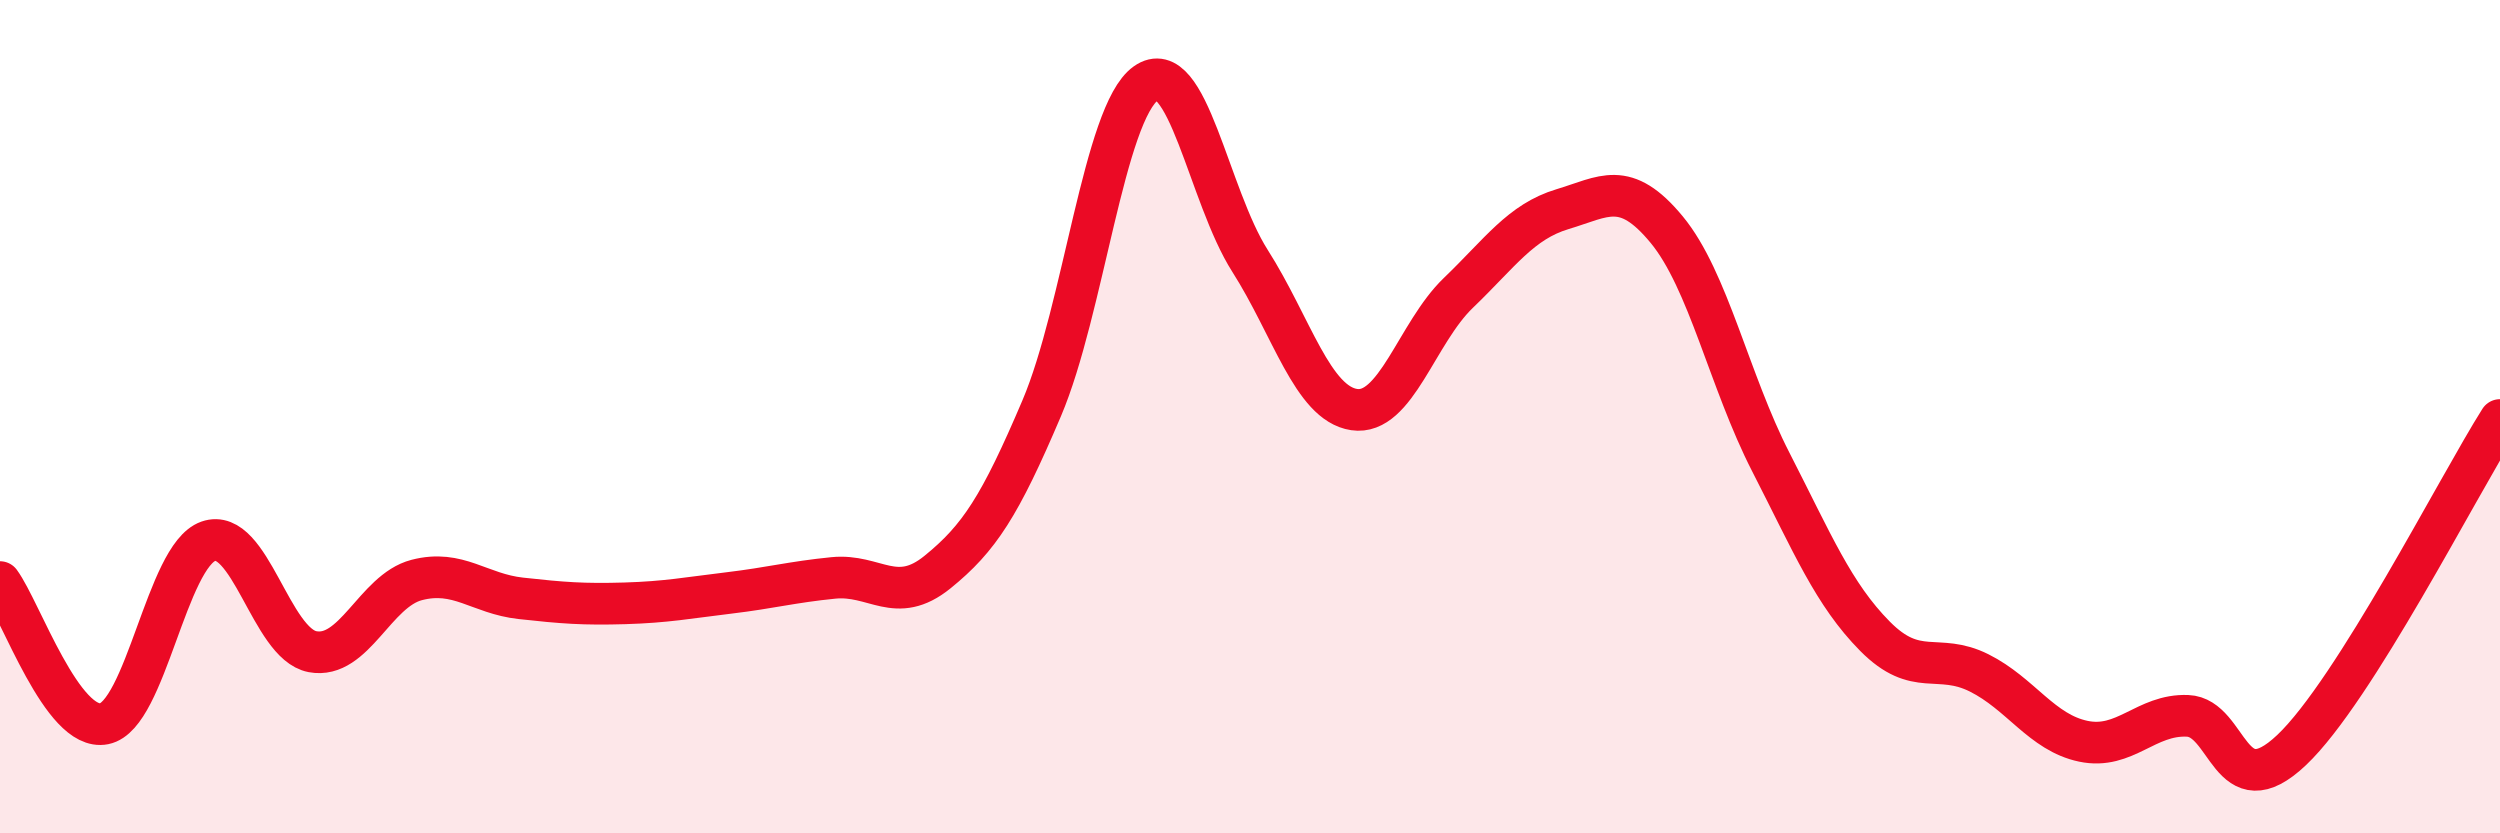
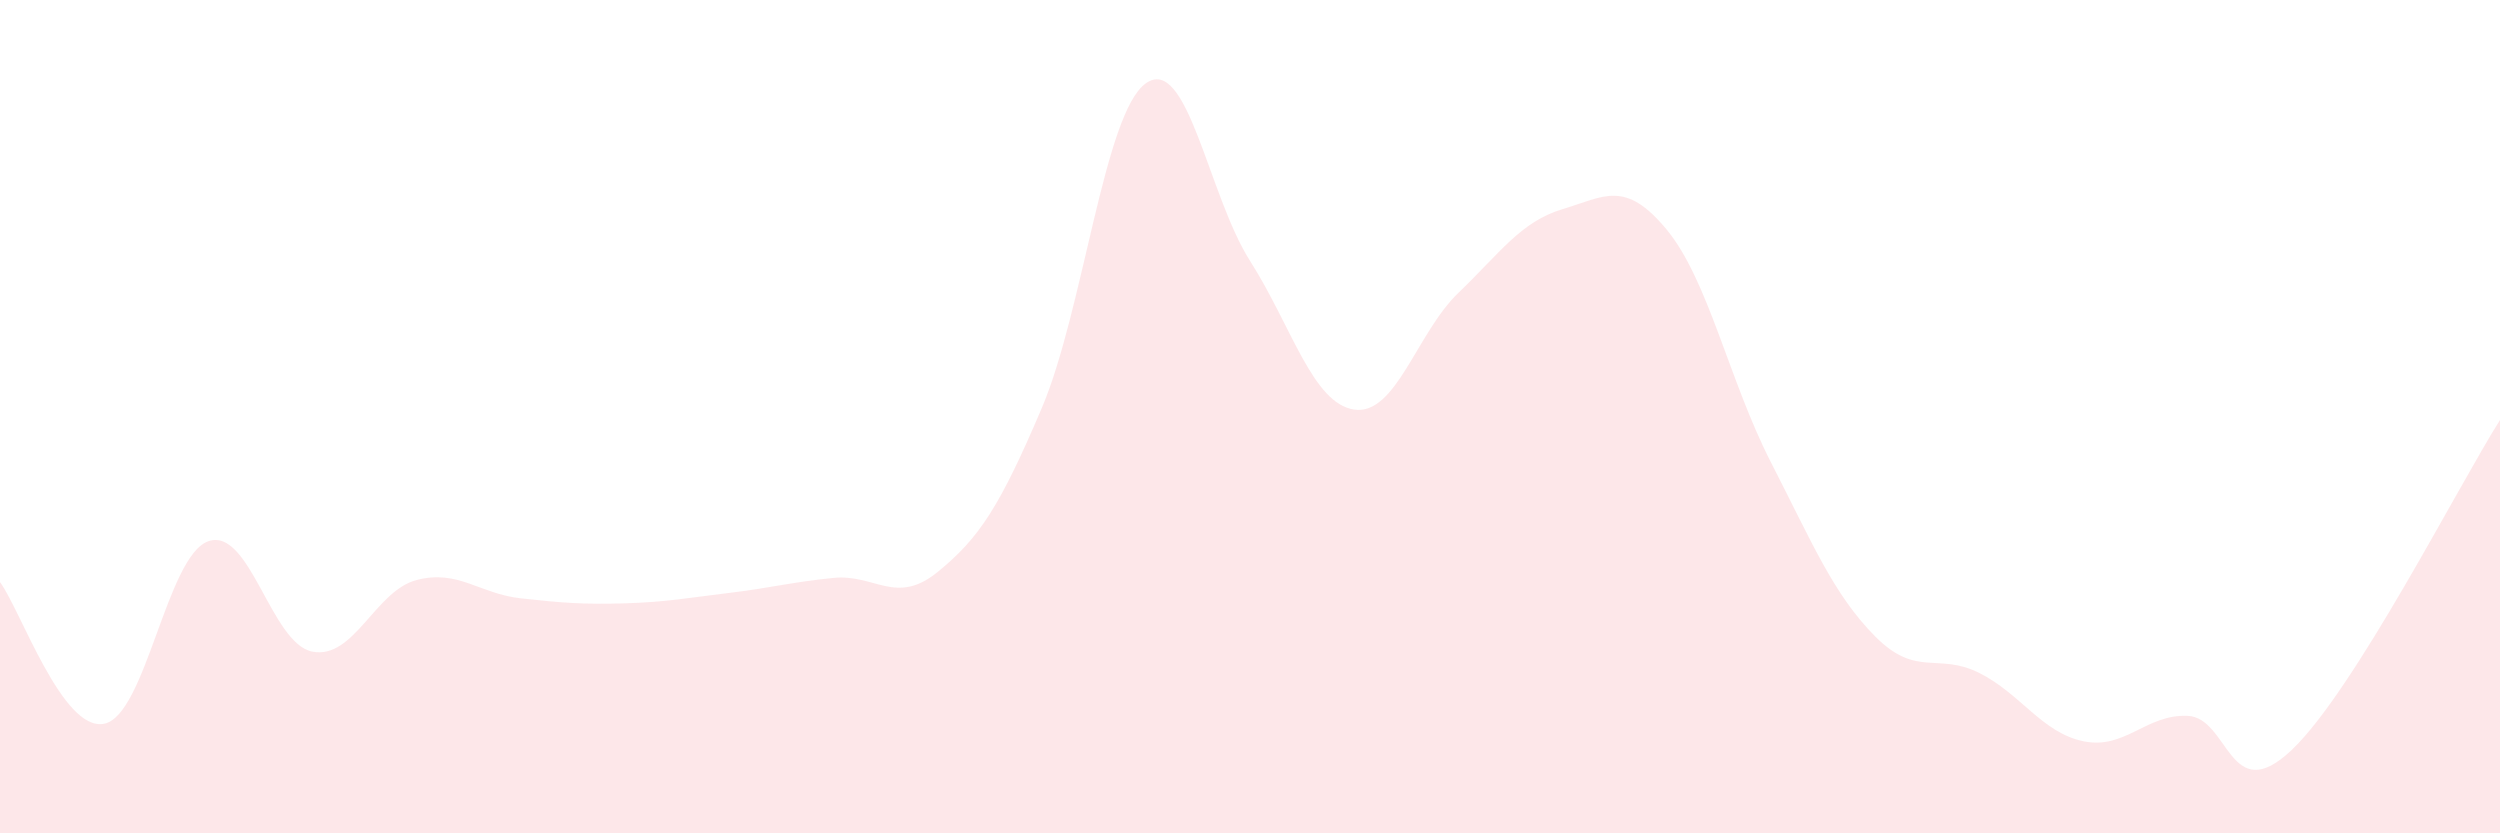
<svg xmlns="http://www.w3.org/2000/svg" width="60" height="20" viewBox="0 0 60 20">
  <path d="M 0,13.97 C 0.5,14.65 1.5,17.57 2.5,17.37 C 3.5,17.17 4,13.34 5,12.99 C 6,12.64 6.5,15.45 7.5,15.64 C 8.5,15.83 9,14.18 10,13.92 C 11,13.66 11.5,14.25 12.5,14.36 C 13.5,14.47 14,14.51 15,14.48 C 16,14.45 16.5,14.35 17.5,14.23 C 18.5,14.11 19,13.97 20,13.87 C 21,13.77 21.5,14.54 22.5,13.73 C 23.5,12.92 24,12.15 25,9.8 C 26,7.45 26.5,2.71 27.5,2 C 28.5,1.29 29,4.69 30,6.26 C 31,7.83 31.5,9.68 32.5,9.83 C 33.5,9.98 34,7.99 35,7.03 C 36,6.07 36.5,5.32 37.5,5.02 C 38.5,4.72 39,4.3 40,5.51 C 41,6.72 41.5,9.14 42.5,11.09 C 43.5,13.04 44,14.26 45,15.27 C 46,16.28 46.5,15.65 47.5,16.15 C 48.5,16.65 49,17.58 50,17.79 C 51,18 51.5,17.14 52.5,17.18 C 53.5,17.22 53.5,19.42 55,18 C 56.5,16.58 59,11.66 60,10.08L60 20L0 20Z" fill="#EB0A25" opacity="0.1" stroke-linecap="round" stroke-linejoin="round" />
-   <path d="M 0,13.97 C 0.5,14.65 1.5,17.57 2.5,17.37 C 3.5,17.17 4,13.34 5,12.99 C 6,12.64 6.5,15.45 7.5,15.64 C 8.5,15.83 9,14.18 10,13.92 C 11,13.66 11.5,14.25 12.5,14.36 C 13.5,14.47 14,14.51 15,14.48 C 16,14.45 16.5,14.35 17.5,14.23 C 18.5,14.11 19,13.97 20,13.87 C 21,13.77 21.5,14.54 22.5,13.73 C 23.5,12.92 24,12.15 25,9.8 C 26,7.45 26.5,2.71 27.5,2 C 28.5,1.29 29,4.69 30,6.26 C 31,7.83 31.5,9.68 32.5,9.83 C 33.5,9.98 34,7.99 35,7.03 C 36,6.07 36.5,5.32 37.5,5.02 C 38.5,4.72 39,4.3 40,5.51 C 41,6.72 41.5,9.14 42.5,11.09 C 43.5,13.04 44,14.26 45,15.27 C 46,16.28 46.5,15.65 47.5,16.15 C 48.5,16.65 49,17.58 50,17.79 C 51,18 51.5,17.14 52.5,17.18 C 53.5,17.22 53.5,19.42 55,18 C 56.5,16.58 59,11.66 60,10.08" stroke="#EB0A25" stroke-width="1" fill="none" stroke-linecap="round" stroke-linejoin="round" />
</svg>